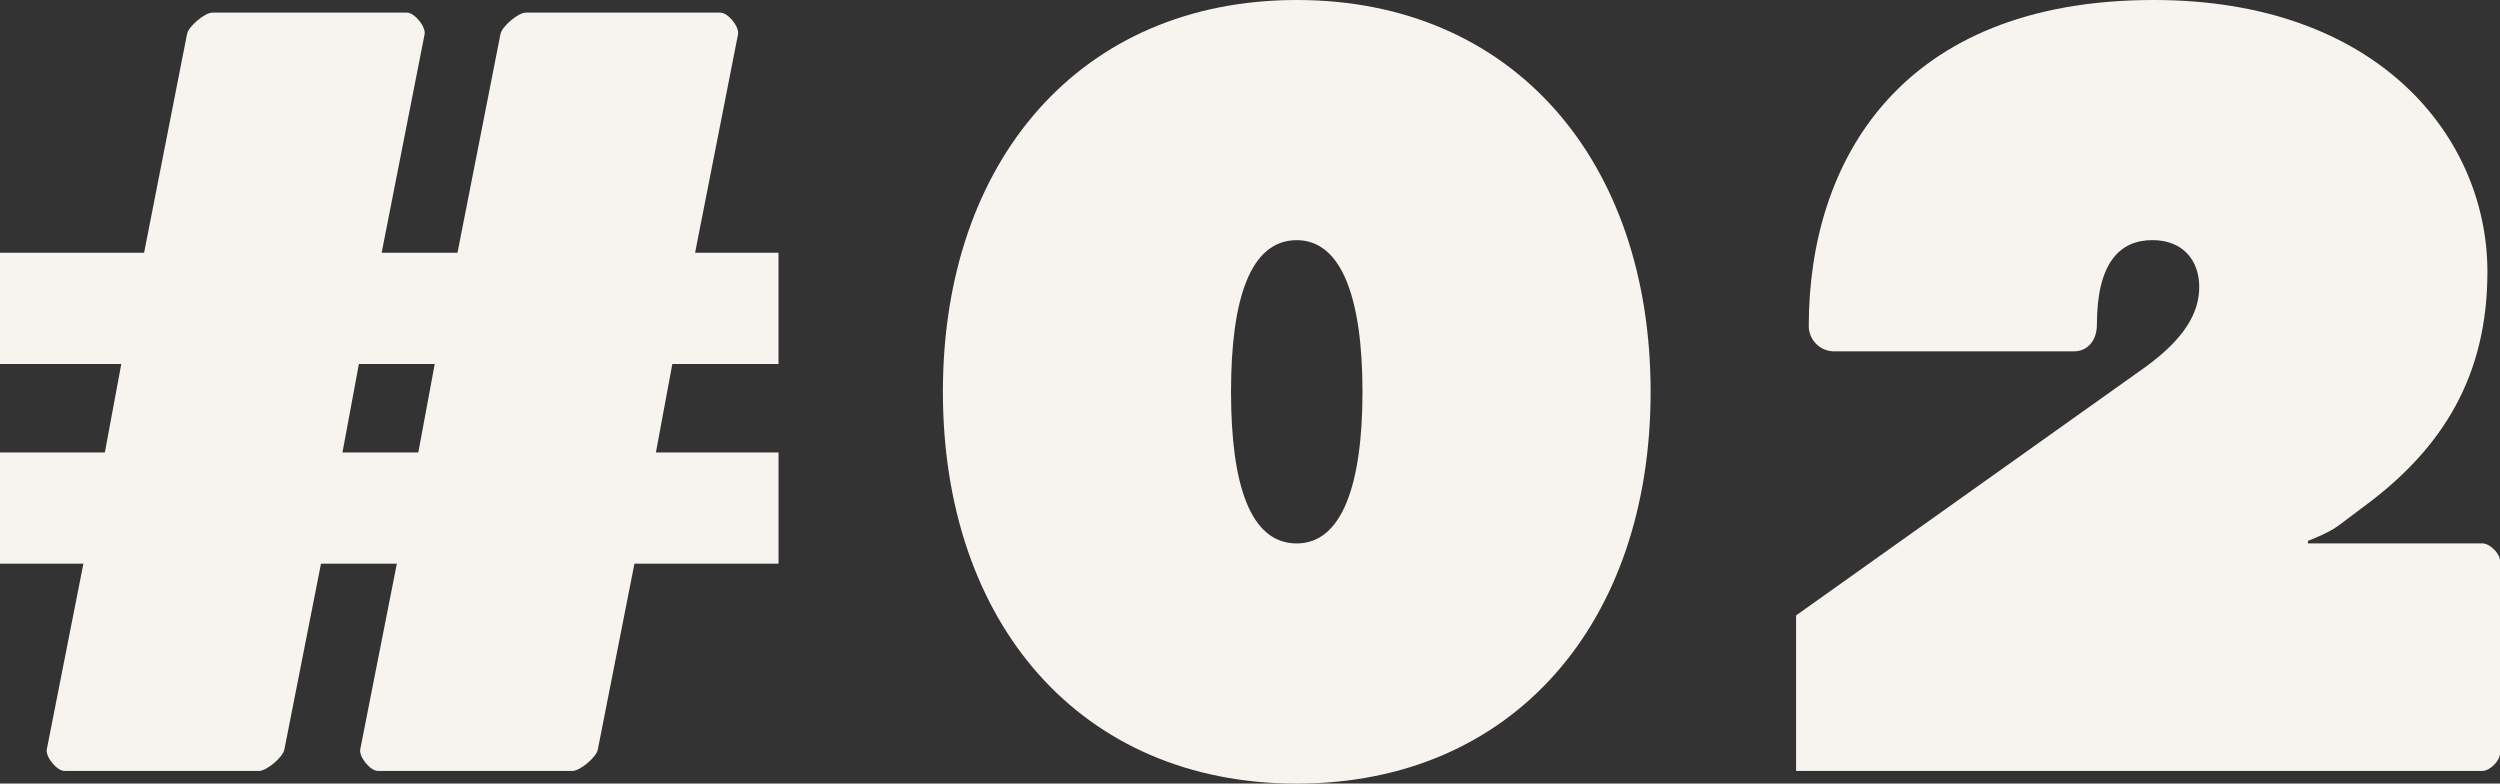
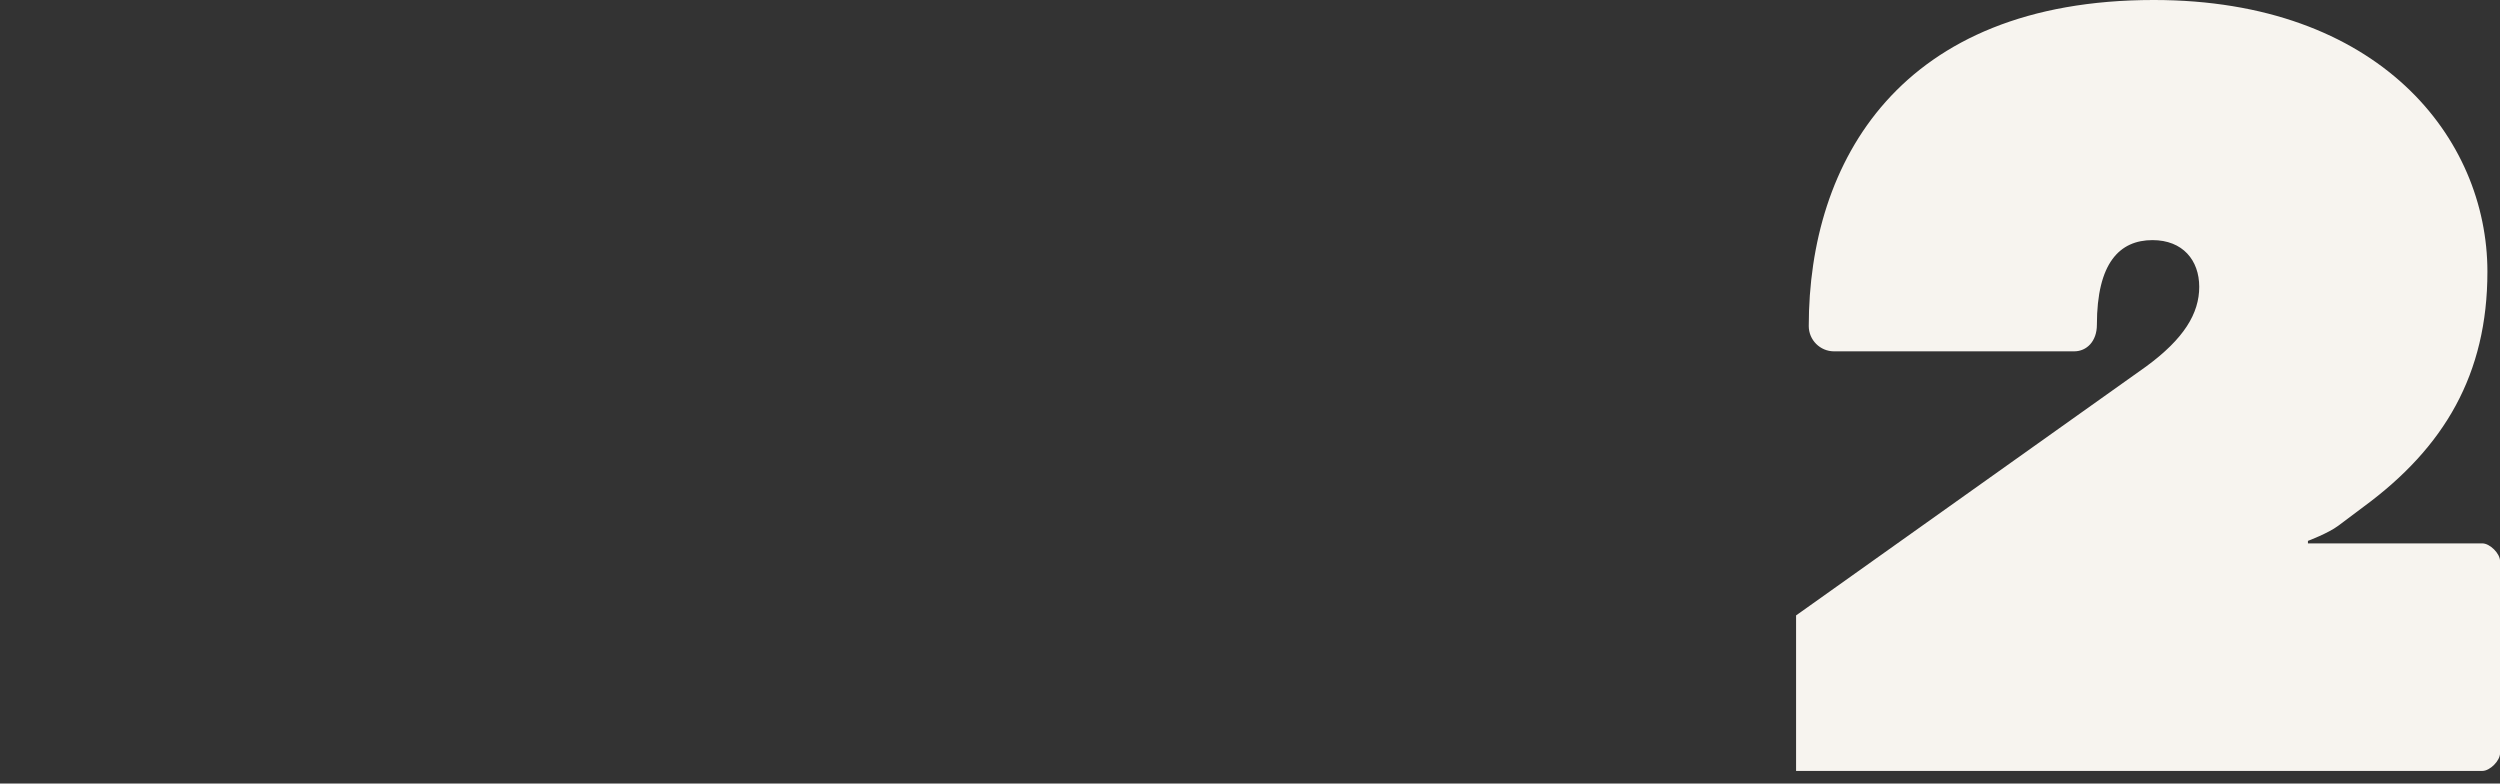
<svg xmlns="http://www.w3.org/2000/svg" id="_レイヤー_2" viewBox="0 0 52.641 16.499">
  <rect x="0" y="0" width="52.641" height="16.499" fill="#333333" stroke="none" />
  <defs>
    <style>.cls-1{fill:#f7f4ef;}</style>
  </defs>
  <g id="Text">
-     <path class="cls-1" d="M0,5.322h3.034L3.938.718c.027-.159.373-.452.532-.452h4.098c.16,0,.399.293.373.452l-.905,4.604h1.597l.905-4.604c.027-.159.373-.452.532-.452h4.098c.16,0,.399.293.373.452l-.905,4.604h1.756v2.342h-2.235l-.346,1.863h2.582v2.342h-3.034l-.771,3.912c-.027.159-.373.452-.532.452h-4.099c-.159,0-.399-.293-.372-.452l.771-3.912h-1.597l-.771,3.912c-.027.159-.373.452-.532.452H1.357c-.159,0-.399-.293-.372-.452l.771-3.912H0v-2.342h2.208l.346-1.863H0v-2.342ZM7.211,9.527h1.597l.346-1.863h-1.597l-.346,1.863Z" />
-     <path class="cls-1" d="M27.305,0c4.551,0,7.451,3.379,7.451,8.25s-2.9,8.25-7.451,8.25-7.451-3.379-7.451-8.25S22.754,0,27.305,0ZM27.305,11.443c.958,0,1.384-1.251,1.384-3.193s-.426-3.193-1.384-3.193c-.984,0-1.384,1.251-1.384,3.193s.399,3.193,1.384,3.193Z" />
    <path class="cls-1" d="M37.818,12.959l7.372-5.242c.798-.585,1.118-1.118,1.118-1.677s-.346-.984-.984-.984c-.692,0-1.171.479-1.171,1.783,0,.346-.213.559-.479.559h-5.056c-.293,0-.532-.239-.532-.532,0-3.459,1.916-6.866,7.265-6.866,4.737,0,7.025,2.901,7.025,5.721,0,2.156-.905,3.699-2.608,4.95l-.532.399c-.213.16-.639.319-.639.319v.053h3.672c.16,0,.373.213.373.373v4.045c0,.16-.213.373-.373.373h-14.45v-3.273Z" />
  </g>
</svg>